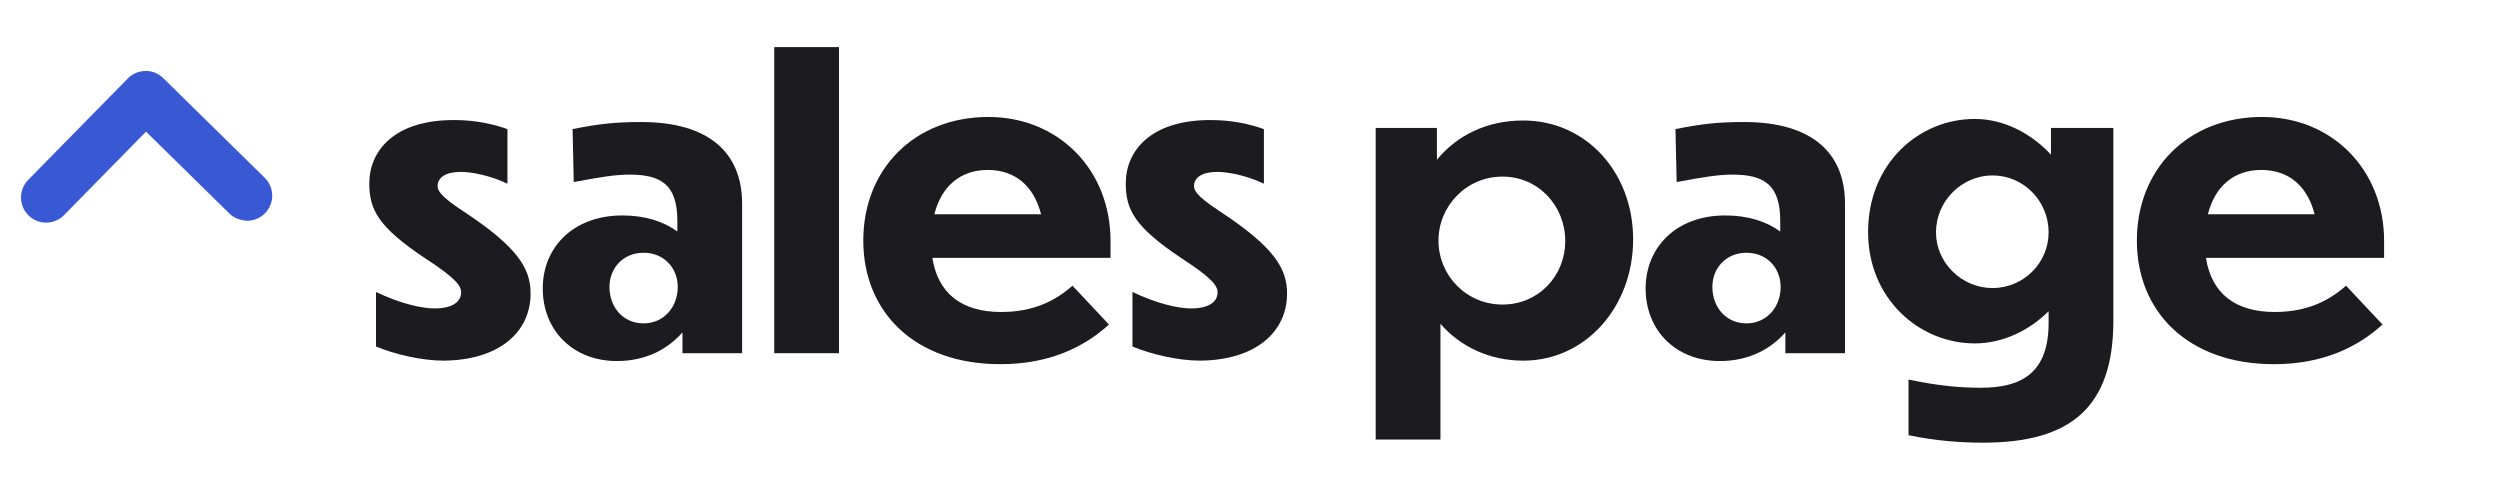
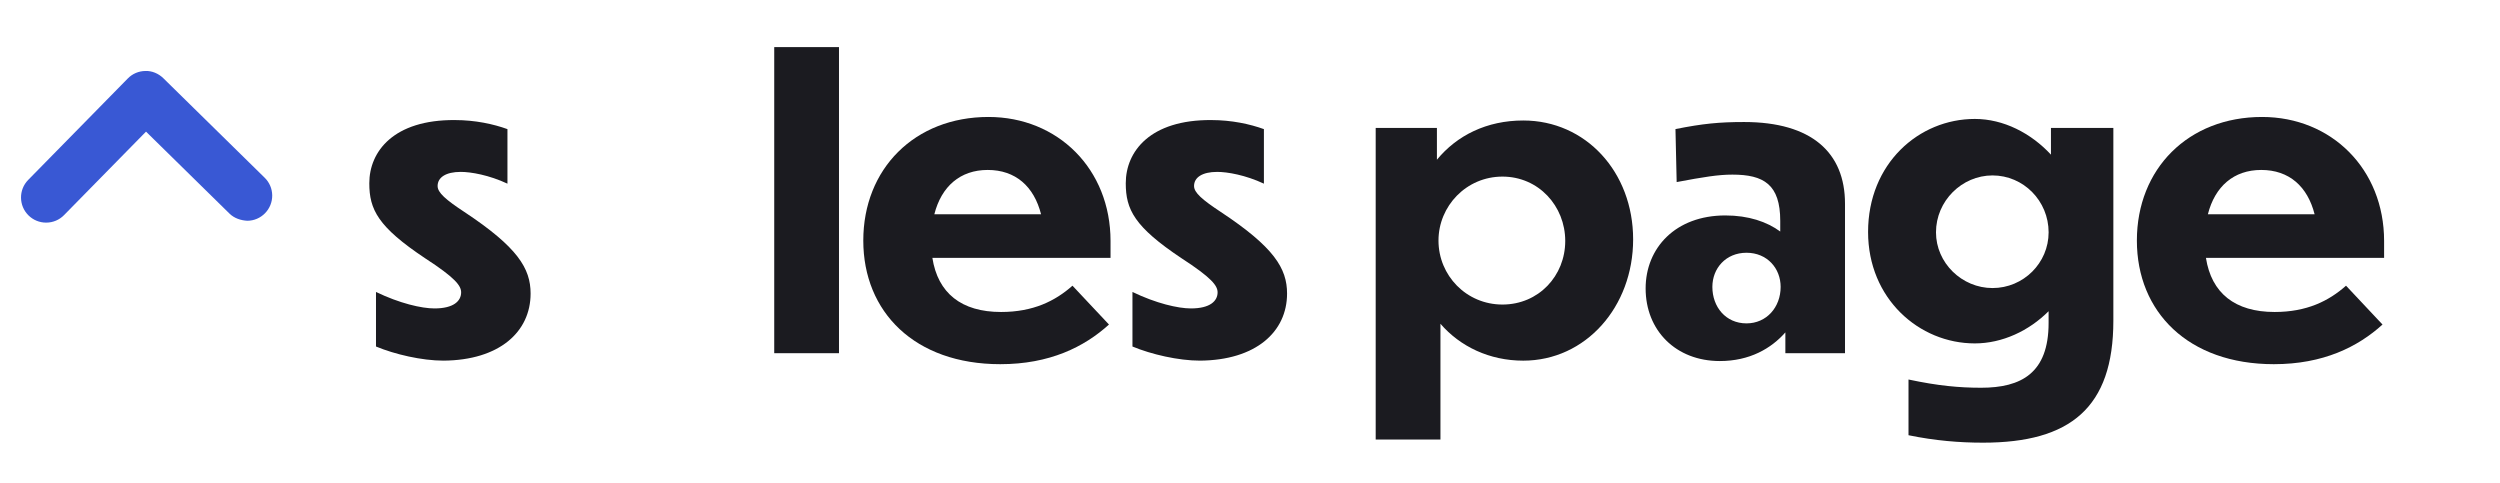
<svg xmlns="http://www.w3.org/2000/svg" version="1.1" id="Layer_1" x="0px" y="0px" viewBox="0 0 127.436 24.599" enable-background="new 0 0 127.436 24.599" xml:space="preserve">
  <g>
    <path fill="#1B1B20" d="M25.867,6.582v2.78c-0.94-0.44-1.86-0.6-2.38-0.6c-0.76,0-1.18,0.28-1.18,0.72c0,0.34,0.42,0.7,1.36,1.32   c2.721,1.8,3.38,2.881,3.38,4.161c0,1.96-1.6,3.4-4.441,3.42c-1.1,0-2.48-0.32-3.44-0.72v-2.781c1.2,0.58,2.32,0.84,2.98,0.84   c0.98,0,1.36-0.38,1.36-0.82c0-0.34-0.3-0.74-1.84-1.74c-2.4-1.601-2.841-2.481-2.841-3.821c0-1.621,1.24-3.241,4.361-3.221   C24.227,6.122,25.147,6.322,25.867,6.582z" />
-     <path fill="#1B1B20" d="M34.787,16.944c-0.72,0.82-1.82,1.46-3.34,1.46c-2.241,0-3.781-1.56-3.781-3.701   c0-2.061,1.52-3.721,4.061-3.721c1.18,0,2.121,0.32,2.801,0.82v-0.54c0-1.861-0.84-2.361-2.44-2.361c-0.72,0-1.46,0.12-2.841,0.38   l-0.06-2.701c1.4-0.28,2.241-0.36,3.501-0.36c3.44,0,5.141,1.561,5.141,4.161v7.622h-3.041V16.944z M34.548,14.624   c0-0.94-0.68-1.74-1.741-1.74c-1.06,0-1.74,0.8-1.74,1.74c0,1.021,0.68,1.86,1.74,1.86C33.827,16.484,34.548,15.664,34.548,14.624z   " />
    <path fill="#1B1B20" d="M42.767,18.004h-3.301V2.401h3.301V18.004z" />
    <path fill="#1B1B20" d="M50.988,18.564c-4.361,0-6.982-2.661-6.982-6.301c0-3.661,2.621-6.301,6.381-6.301   c3.541,0,6.222,2.661,6.222,6.321v0.86h-9.082c0.28,1.8,1.48,2.76,3.501,2.76c1.64,0,2.761-0.56,3.641-1.34l1.86,1.98   C55.268,17.685,53.508,18.564,50.988,18.564z M47.627,10.923h5.441c-0.36-1.42-1.3-2.26-2.721-2.26   C48.947,8.663,47.987,9.502,47.627,10.923z" />
    <path fill="#1B1B20" d="M64.427,6.582v2.78c-0.94-0.44-1.86-0.6-2.38-0.6c-0.761,0-1.181,0.28-1.181,0.72   c0,0.34,0.42,0.7,1.36,1.32c2.721,1.8,3.381,2.881,3.381,4.161c0,1.96-1.601,3.4-4.441,3.42c-1.1,0-2.48-0.32-3.44-0.72v-2.781   c1.2,0.58,2.32,0.84,2.98,0.84c0.98,0,1.36-0.38,1.36-0.82c0-0.34-0.3-0.74-1.841-1.74c-2.4-1.601-2.84-2.481-2.84-3.821   c0-1.621,1.24-3.241,4.36-3.221C62.786,6.122,63.707,6.322,64.427,6.582z" />
    <path fill="#1B1B20" d="M73.426,16.504v5.901h-3.301V6.522h3.121v1.62c1.021-1.24,2.54-2,4.401-2c3.181,0,5.601,2.62,5.601,6.061   s-2.42,6.181-5.601,6.181C75.927,18.384,74.427,17.665,73.426,16.504z M76.587,15.524c1.84,0,3.2-1.46,3.2-3.241   s-1.36-3.281-3.2-3.281c-1.841,0-3.261,1.5-3.261,3.261C73.326,14.043,74.746,15.524,76.587,15.524z" />
    <path fill="#1B1B20" d="M91.007,16.944c-0.721,0.82-1.82,1.46-3.341,1.46c-2.24,0-3.781-1.56-3.781-3.701   c0-2.061,1.521-3.721,4.062-3.721c1.18,0,2.12,0.32,2.8,0.82v-0.54c0-1.861-0.84-2.361-2.44-2.361c-0.72,0-1.46,0.12-2.84,0.38   l-0.061-2.701c1.4-0.28,2.24-0.36,3.501-0.36c3.44,0,5.141,1.561,5.141,4.161v7.622h-3.04V16.944z M90.767,14.624   c0-0.94-0.681-1.74-1.74-1.74c-1.061,0-1.74,0.8-1.74,1.74c0,1.021,0.68,1.86,1.74,1.86C90.046,16.484,90.767,15.664,90.767,14.624   z" />
    <path fill="#1B1B20" d="M101.086,22.565c-1.2,0-2.44-0.1-3.801-0.38v-2.84c1.5,0.32,2.581,0.42,3.701,0.42   c2.04,0,3.44-0.74,3.44-3.301v-0.6c-1,1-2.36,1.641-3.761,1.641c-2.841,0-5.441-2.281-5.441-5.681c0-3.481,2.581-5.761,5.441-5.761   c1.46,0,2.86,0.72,3.881,1.82v-1.36h3.181v9.822C107.728,20.785,105.528,22.565,101.086,22.565z M104.427,11.843   c0-1.601-1.28-2.901-2.86-2.901c-1.561,0-2.881,1.3-2.881,2.901c0,1.56,1.32,2.84,2.881,2.84   C103.147,14.684,104.427,13.403,104.427,11.843z" />
    <path fill="#1B1B20" d="M115.907,18.564c-4.361,0-6.981-2.661-6.981-6.301c0-3.661,2.62-6.301,6.381-6.301   c3.541,0,6.221,2.661,6.221,6.321v0.86h-9.082c0.28,1.8,1.48,2.76,3.501,2.76c1.64,0,2.761-0.56,3.64-1.34l1.86,1.98   C120.186,17.685,118.427,18.564,115.907,18.564z M112.545,10.923h5.441c-0.36-1.42-1.3-2.26-2.721-2.26   C113.865,8.663,112.906,9.502,112.545,10.923z" />
  </g>
  <path fill="#3958D4" d="M13.492,9.06l-5.17-5.076C8.077,3.744,7.738,3.605,7.413,3.618C7.07,3.622,6.75,3.758,6.512,4.002  L1.438,9.17c-0.495,0.503-0.488,1.316,0.017,1.812c0.241,0.236,0.559,0.366,0.896,0.366c0.004,0,0.008,0,0.013,0  c0.342-0.003,0.663-0.14,0.901-0.383L7.443,6.71l4.256,4.179c0.245,0.239,0.574,0.346,0.911,0.365  c0.342-0.004,0.661-0.141,0.9-0.385l0,0c0.239-0.245,0.369-0.568,0.366-0.91C13.872,9.618,13.735,9.297,13.492,9.06z" />
</svg>